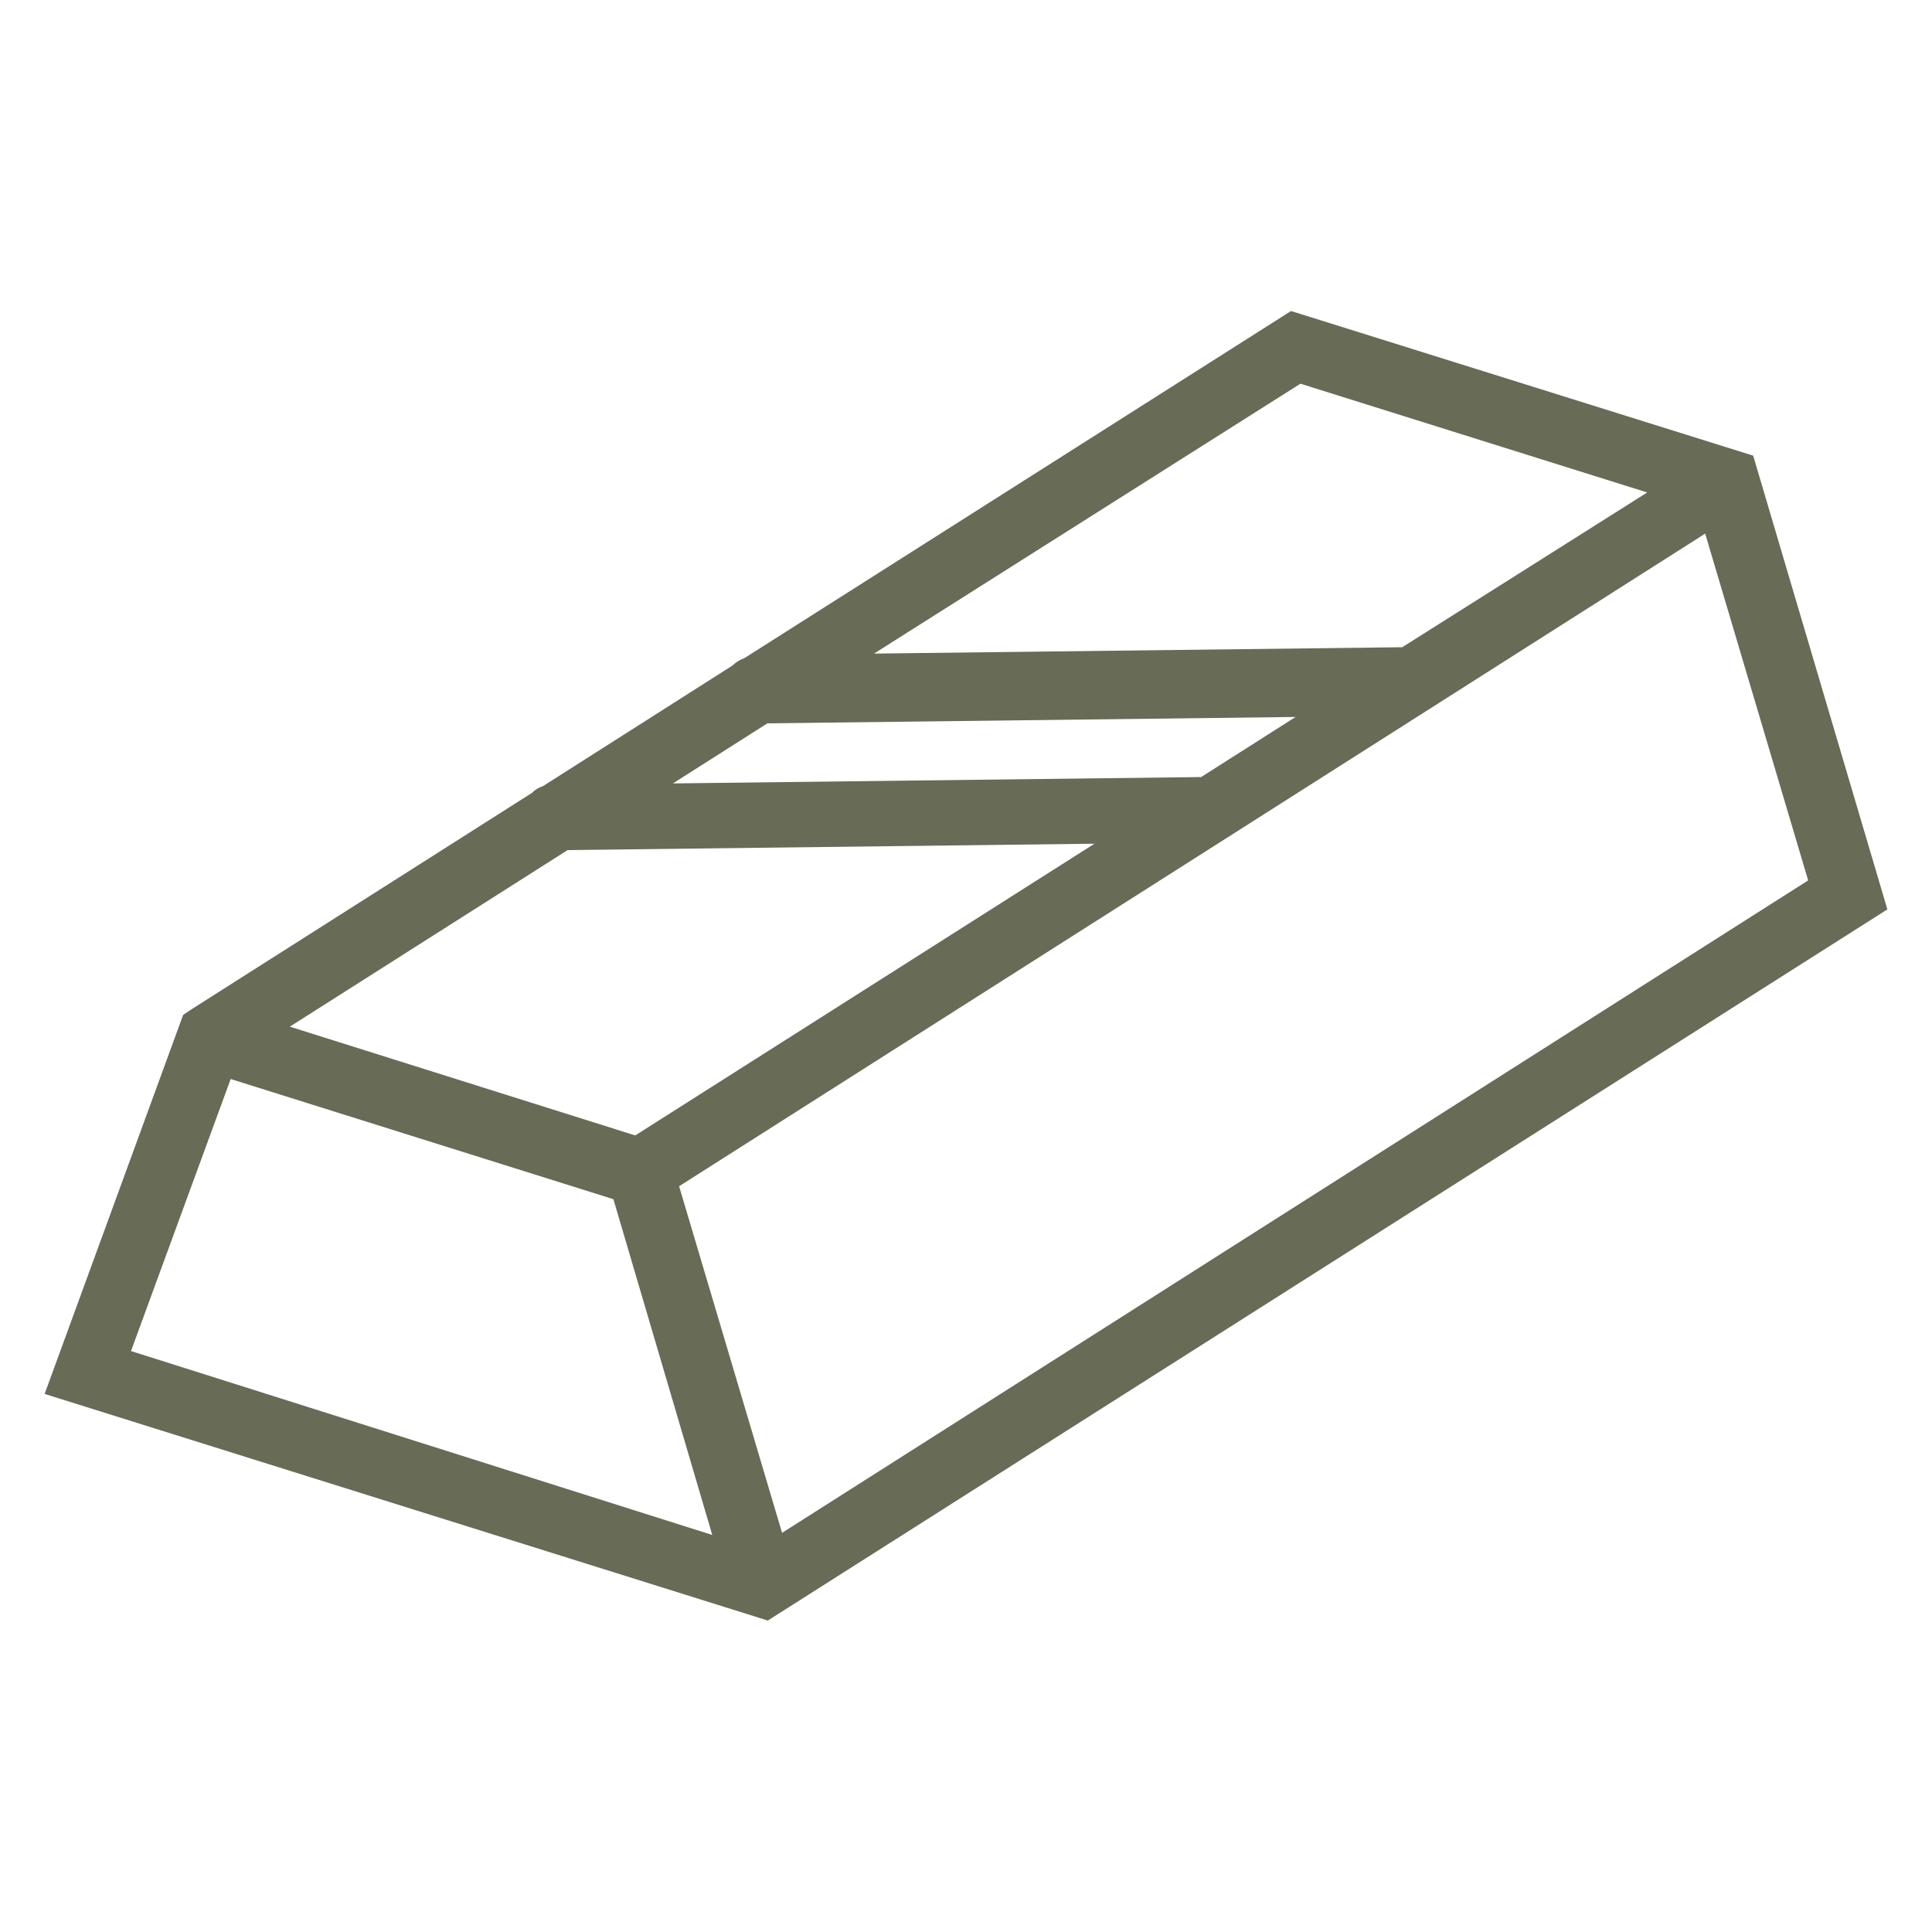
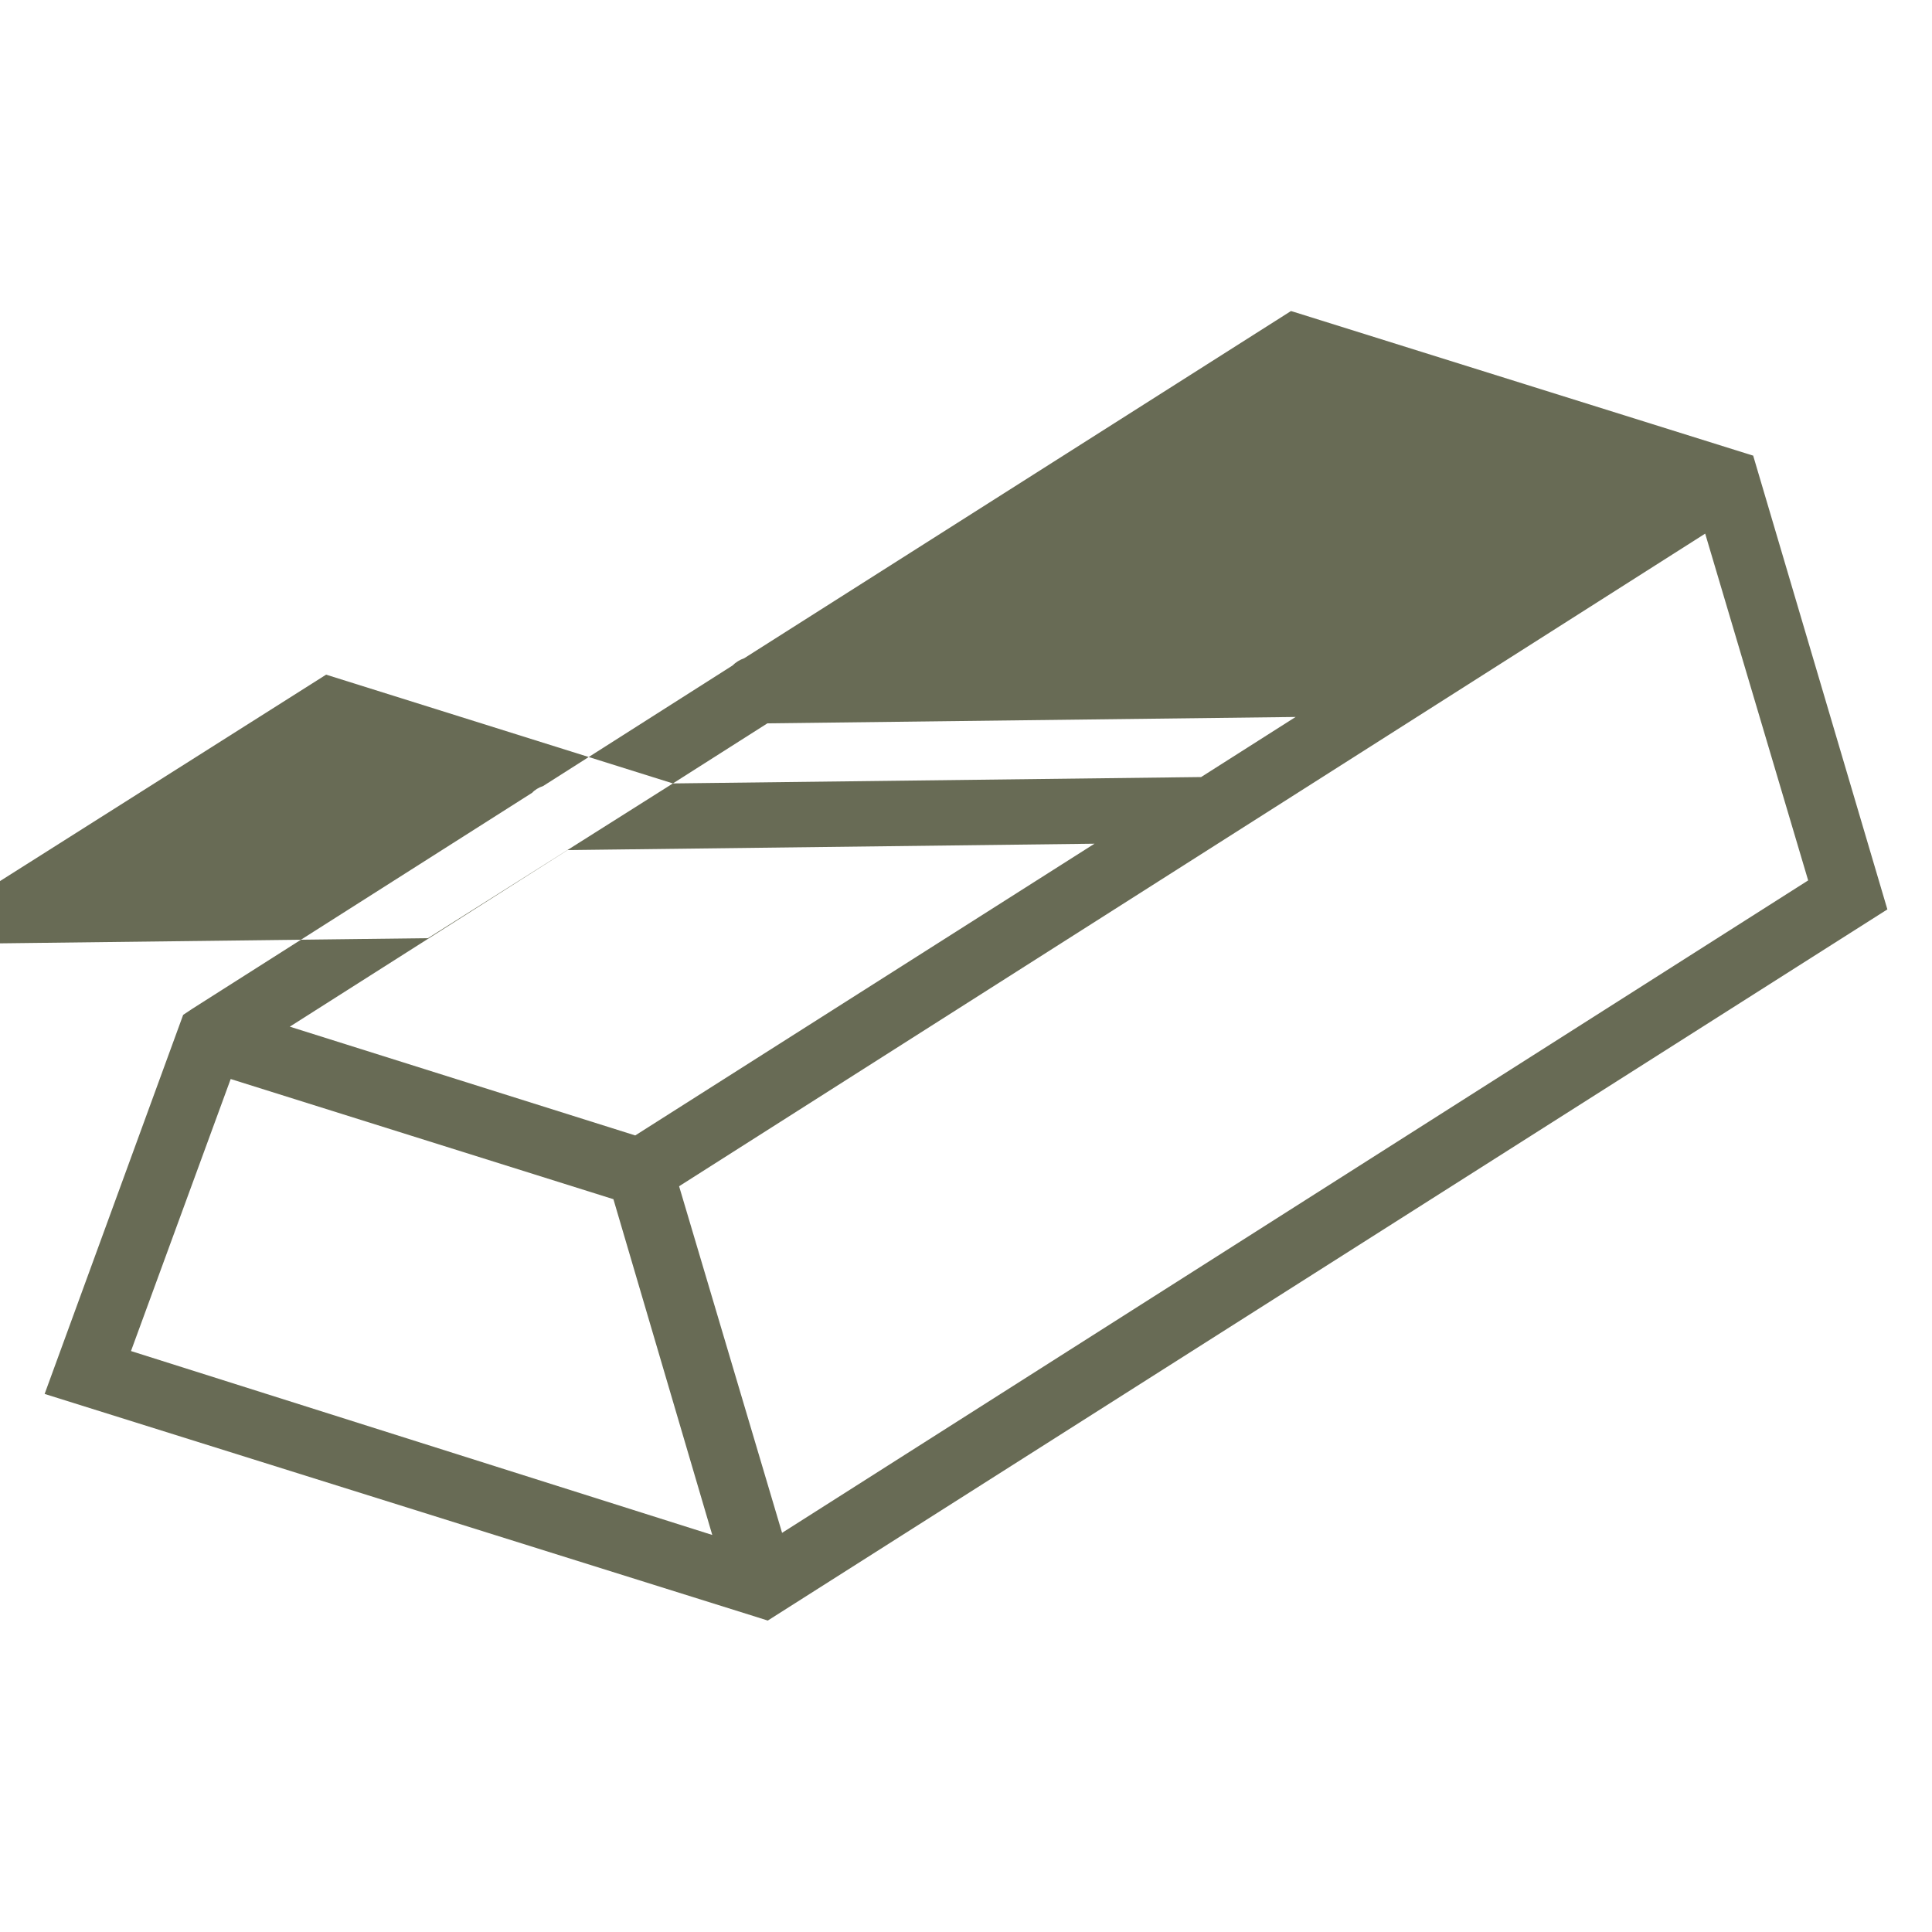
<svg xmlns="http://www.w3.org/2000/svg" id="Layer_1" data-name="Layer 1" viewBox="0 0 100 100">
  <defs>
    <style>
      .cls-1 {
        fill: #686b55;
        stroke-width: 0px;
      }
    </style>
  </defs>
-   <path class="cls-1" d="M90.73,23.58l-23.74-7.43-.17-.05-28.3,17.97c-.23.08-.44.21-.61.38l-9.79,6.23c-.24.08-.46.22-.57.35l-17.59,11.18-.48.32-7.17,19.62,36.67,11.49.76.24,57.95-36.81-6.95-23.5ZM34.83,40.55l4.89-3.11,27.34-.33-4.89,3.11-27.34.33ZM85.26,25.49l-12.68,8.01-27.34.33,22.07-13.97,17.95,5.63ZM88.26,27.62l5.33,17.95-53.11,33.77-5.33-17.94,53.11-33.78ZM36.87,79.45l-30.09-9.52,5.16-14.08,19.81,6.22,5.12,17.39ZM15,53.14l14.38-9.14,27.27-.33-23.77,15.1-17.88-5.63Z" />
+   <path class="cls-1" d="M90.73,23.58l-23.74-7.43-.17-.05-28.3,17.97c-.23.08-.44.21-.61.38l-9.79,6.23c-.24.08-.46.22-.57.35l-17.59,11.18-.48.32-7.17,19.62,36.67,11.49.76.24,57.95-36.81-6.95-23.5ZM34.83,40.55l4.89-3.11,27.34-.33-4.89,3.11-27.34.33Zl-12.68,8.01-27.34.33,22.07-13.97,17.95,5.63ZM88.26,27.62l5.33,17.95-53.11,33.77-5.33-17.94,53.11-33.78ZM36.87,79.45l-30.09-9.52,5.16-14.08,19.81,6.22,5.12,17.39ZM15,53.14l14.38-9.14,27.27-.33-23.77,15.1-17.88-5.63Z" />
</svg>